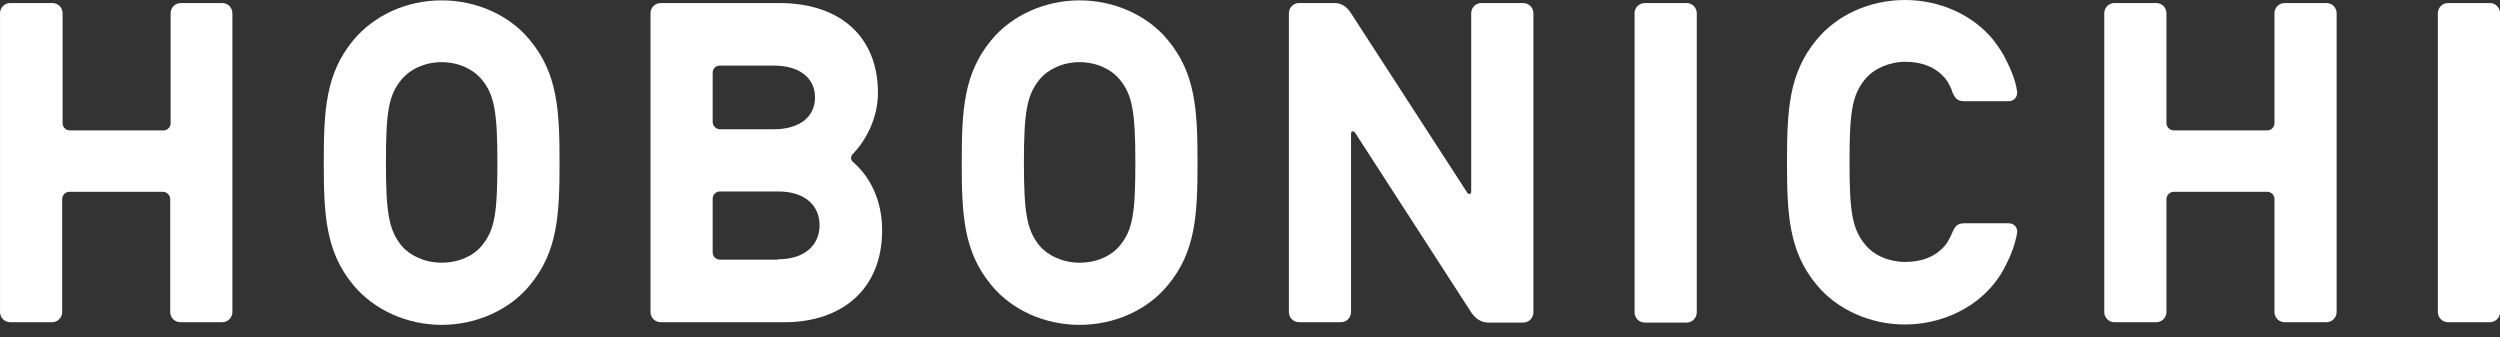
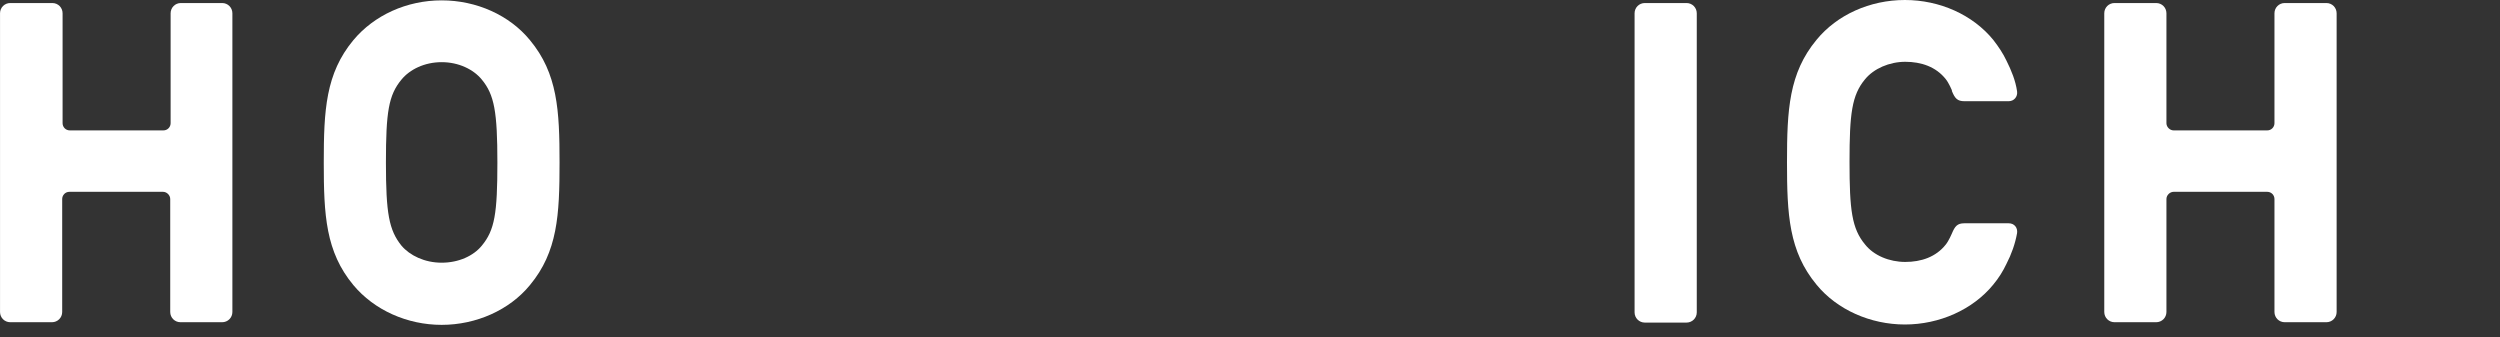
<svg xmlns="http://www.w3.org/2000/svg" width="89" height="12" viewBox="0 0 89 12" fill="none">
  <rect x="0" y="0" width="89" height="12" fill="#333333" stroke="none" />
  <path d="M58.556 0.108H60.04C60.243 0.108 60.405 0.27 60.405 0.473V11.12C60.405 11.322 60.243 11.484 60.04 11.484H58.556C58.353 11.484 58.191 11.322 58.191 11.12V0.473C58.191 0.27 58.353 0.108 58.556 0.108Z" fill="white" />
-   <path d="M87.152 0.108H88.636C88.839 0.108 89.001 0.27 89.001 0.473V11.107C89.001 11.309 88.839 11.471 88.636 11.471H87.152C86.95 11.471 86.788 11.309 86.788 11.107V0.473C86.788 0.27 86.95 0.108 87.152 0.108Z" fill="white" />
-   <path d="M30.189 5.641L30.378 5.79C30.27 5.682 30.27 5.56 30.378 5.466C30.823 4.993 31.255 4.211 31.255 3.306C31.255 1.35 29.96 0.108 27.733 0.108H23.523C23.32 0.108 23.158 0.27 23.158 0.473V11.107C23.158 11.309 23.32 11.471 23.523 11.471H27.922C29.946 11.471 31.404 10.324 31.404 8.192C31.404 6.923 30.796 6.059 30.189 5.628V5.641ZM25.371 2.591C25.371 2.443 25.479 2.335 25.628 2.335H27.544C28.489 2.335 29.015 2.794 29.015 3.468C29.015 4.143 28.489 4.602 27.544 4.602H25.628C25.493 4.602 25.371 4.481 25.371 4.346V2.591ZM27.692 9.244H25.628C25.493 9.244 25.371 9.136 25.371 8.988V7.072C25.371 6.937 25.479 6.815 25.628 6.815H27.692C28.705 6.815 29.177 7.355 29.177 8.016C29.177 8.677 28.705 9.231 27.692 9.231V9.244Z" fill="white" />
  <path d="M7.923 0.108H6.438C6.236 0.108 6.074 0.27 6.074 0.473V4.386C6.074 4.521 5.966 4.642 5.817 4.642H2.484C2.336 4.642 2.228 4.521 2.228 4.386V0.473C2.228 0.27 2.066 0.108 1.863 0.108H0.365C0.163 0.108 0.001 0.27 0.001 0.473V11.107C0.001 11.309 0.163 11.471 0.365 11.471H1.85C2.052 11.471 2.214 11.309 2.214 11.107V7.085C2.214 6.95 2.322 6.829 2.471 6.829H5.804C5.939 6.829 6.06 6.95 6.06 7.085V11.107C6.06 11.309 6.222 11.471 6.425 11.471H7.909C8.111 11.471 8.273 11.309 8.273 11.107V0.473C8.273 0.27 8.111 0.108 7.909 0.108H7.923Z" fill="white" />
  <path d="M82.82 0.108H81.335C81.133 0.108 80.971 0.27 80.971 0.473V4.386C80.971 4.521 80.863 4.642 80.715 4.642H77.381C77.246 4.642 77.125 4.521 77.125 4.386V0.473C77.125 0.27 76.963 0.108 76.76 0.108H75.276C75.074 0.108 74.912 0.27 74.912 0.473V11.107C74.912 11.309 75.074 11.471 75.276 11.471H76.76C76.963 11.471 77.125 11.309 77.125 11.107V7.085C77.125 6.95 77.246 6.829 77.381 6.829H80.715C80.863 6.829 80.971 6.95 80.971 7.085V11.107C80.971 11.309 81.133 11.471 81.335 11.471H82.82C83.022 11.471 83.184 11.309 83.184 11.107V0.473C83.184 0.27 83.022 0.108 82.82 0.108Z" fill="white" />
  <path d="M18.867 1.43C18.138 0.54 16.964 0.013 15.723 0.013C14.481 0.013 13.321 0.54 12.579 1.43C11.593 2.618 11.526 3.927 11.526 5.789C11.526 7.652 11.593 8.961 12.579 10.148C13.321 11.039 14.495 11.565 15.723 11.565C16.951 11.565 18.138 11.039 18.867 10.148C19.852 8.961 19.92 7.652 19.92 5.789C19.92 3.927 19.852 2.618 18.867 1.43ZM17.153 8.745C16.856 9.109 16.33 9.352 15.723 9.352C15.116 9.352 14.589 9.096 14.292 8.745C13.847 8.191 13.739 7.598 13.739 5.789C13.739 3.981 13.834 3.387 14.292 2.834C14.589 2.47 15.116 2.213 15.723 2.213C16.33 2.213 16.856 2.47 17.153 2.834C17.599 3.374 17.707 3.981 17.707 5.789C17.707 7.598 17.612 8.191 17.153 8.745Z" fill="white" />
-   <path d="M41.579 1.43C40.85 0.54 39.663 0.013 38.435 0.013C37.207 0.013 36.019 0.54 35.29 1.43C34.305 2.618 34.238 3.927 34.238 5.789C34.238 7.652 34.305 8.961 35.29 10.148C36.019 11.039 37.193 11.565 38.435 11.565C39.676 11.565 40.85 11.039 41.579 10.148C42.564 8.961 42.632 7.652 42.632 5.789C42.632 3.927 42.564 2.618 41.579 1.43ZM39.865 8.745C39.568 9.109 39.042 9.352 38.435 9.352C37.828 9.352 37.301 9.096 37.004 8.745C36.559 8.191 36.451 7.598 36.451 5.789C36.451 3.981 36.559 3.387 37.004 2.834C37.301 2.47 37.828 2.213 38.435 2.213C39.042 2.213 39.568 2.47 39.865 2.834C40.31 3.374 40.419 3.981 40.419 5.789C40.419 7.598 40.324 8.191 39.865 8.745Z" fill="white" />
-   <path d="M52.969 11.484H54.224C54.427 11.484 54.589 11.322 54.589 11.12V0.473C54.589 0.27 54.427 0.108 54.224 0.108H52.74C52.537 0.108 52.375 0.27 52.375 0.473V6.815C52.375 6.923 52.294 6.923 52.24 6.869L48.097 0.473C47.962 0.257 47.774 0.108 47.504 0.108H46.249C46.046 0.108 45.884 0.27 45.884 0.473V11.107C45.884 11.309 46.046 11.471 46.249 11.471H47.733C47.935 11.471 48.097 11.309 48.097 11.107V4.764C48.097 4.656 48.178 4.656 48.232 4.71L52.375 11.12C52.51 11.322 52.713 11.484 52.983 11.484" fill="white" />
  <path d="M69.487 3.239C69.595 3.509 69.689 3.603 69.932 3.603H71.511C71.7 3.603 71.835 3.441 71.808 3.252C71.754 2.874 71.606 2.51 71.43 2.159C71.309 1.903 71.147 1.66 70.958 1.417C70.229 0.526 69.055 0 67.814 0C66.572 0 65.398 0.526 64.669 1.417C63.684 2.605 63.617 3.914 63.617 5.776C63.617 7.638 63.684 8.947 64.669 10.135C65.398 11.025 66.586 11.552 67.814 11.552C69.042 11.552 70.229 11.025 70.958 10.135C71.16 9.892 71.309 9.649 71.43 9.393C71.606 9.055 71.741 8.677 71.808 8.299C71.835 8.111 71.714 7.949 71.511 7.949H69.932C69.676 7.949 69.595 8.057 69.487 8.313C69.487 8.313 69.379 8.569 69.271 8.704C68.92 9.15 68.394 9.325 67.827 9.325C67.26 9.325 66.707 9.096 66.397 8.704C65.924 8.137 65.843 7.476 65.843 5.762C65.843 4.048 65.924 3.387 66.397 2.82C66.707 2.443 67.26 2.2 67.827 2.2C68.394 2.2 68.92 2.375 69.271 2.82C69.379 2.955 69.487 3.212 69.487 3.212V3.239Z" fill="white" />
</svg>